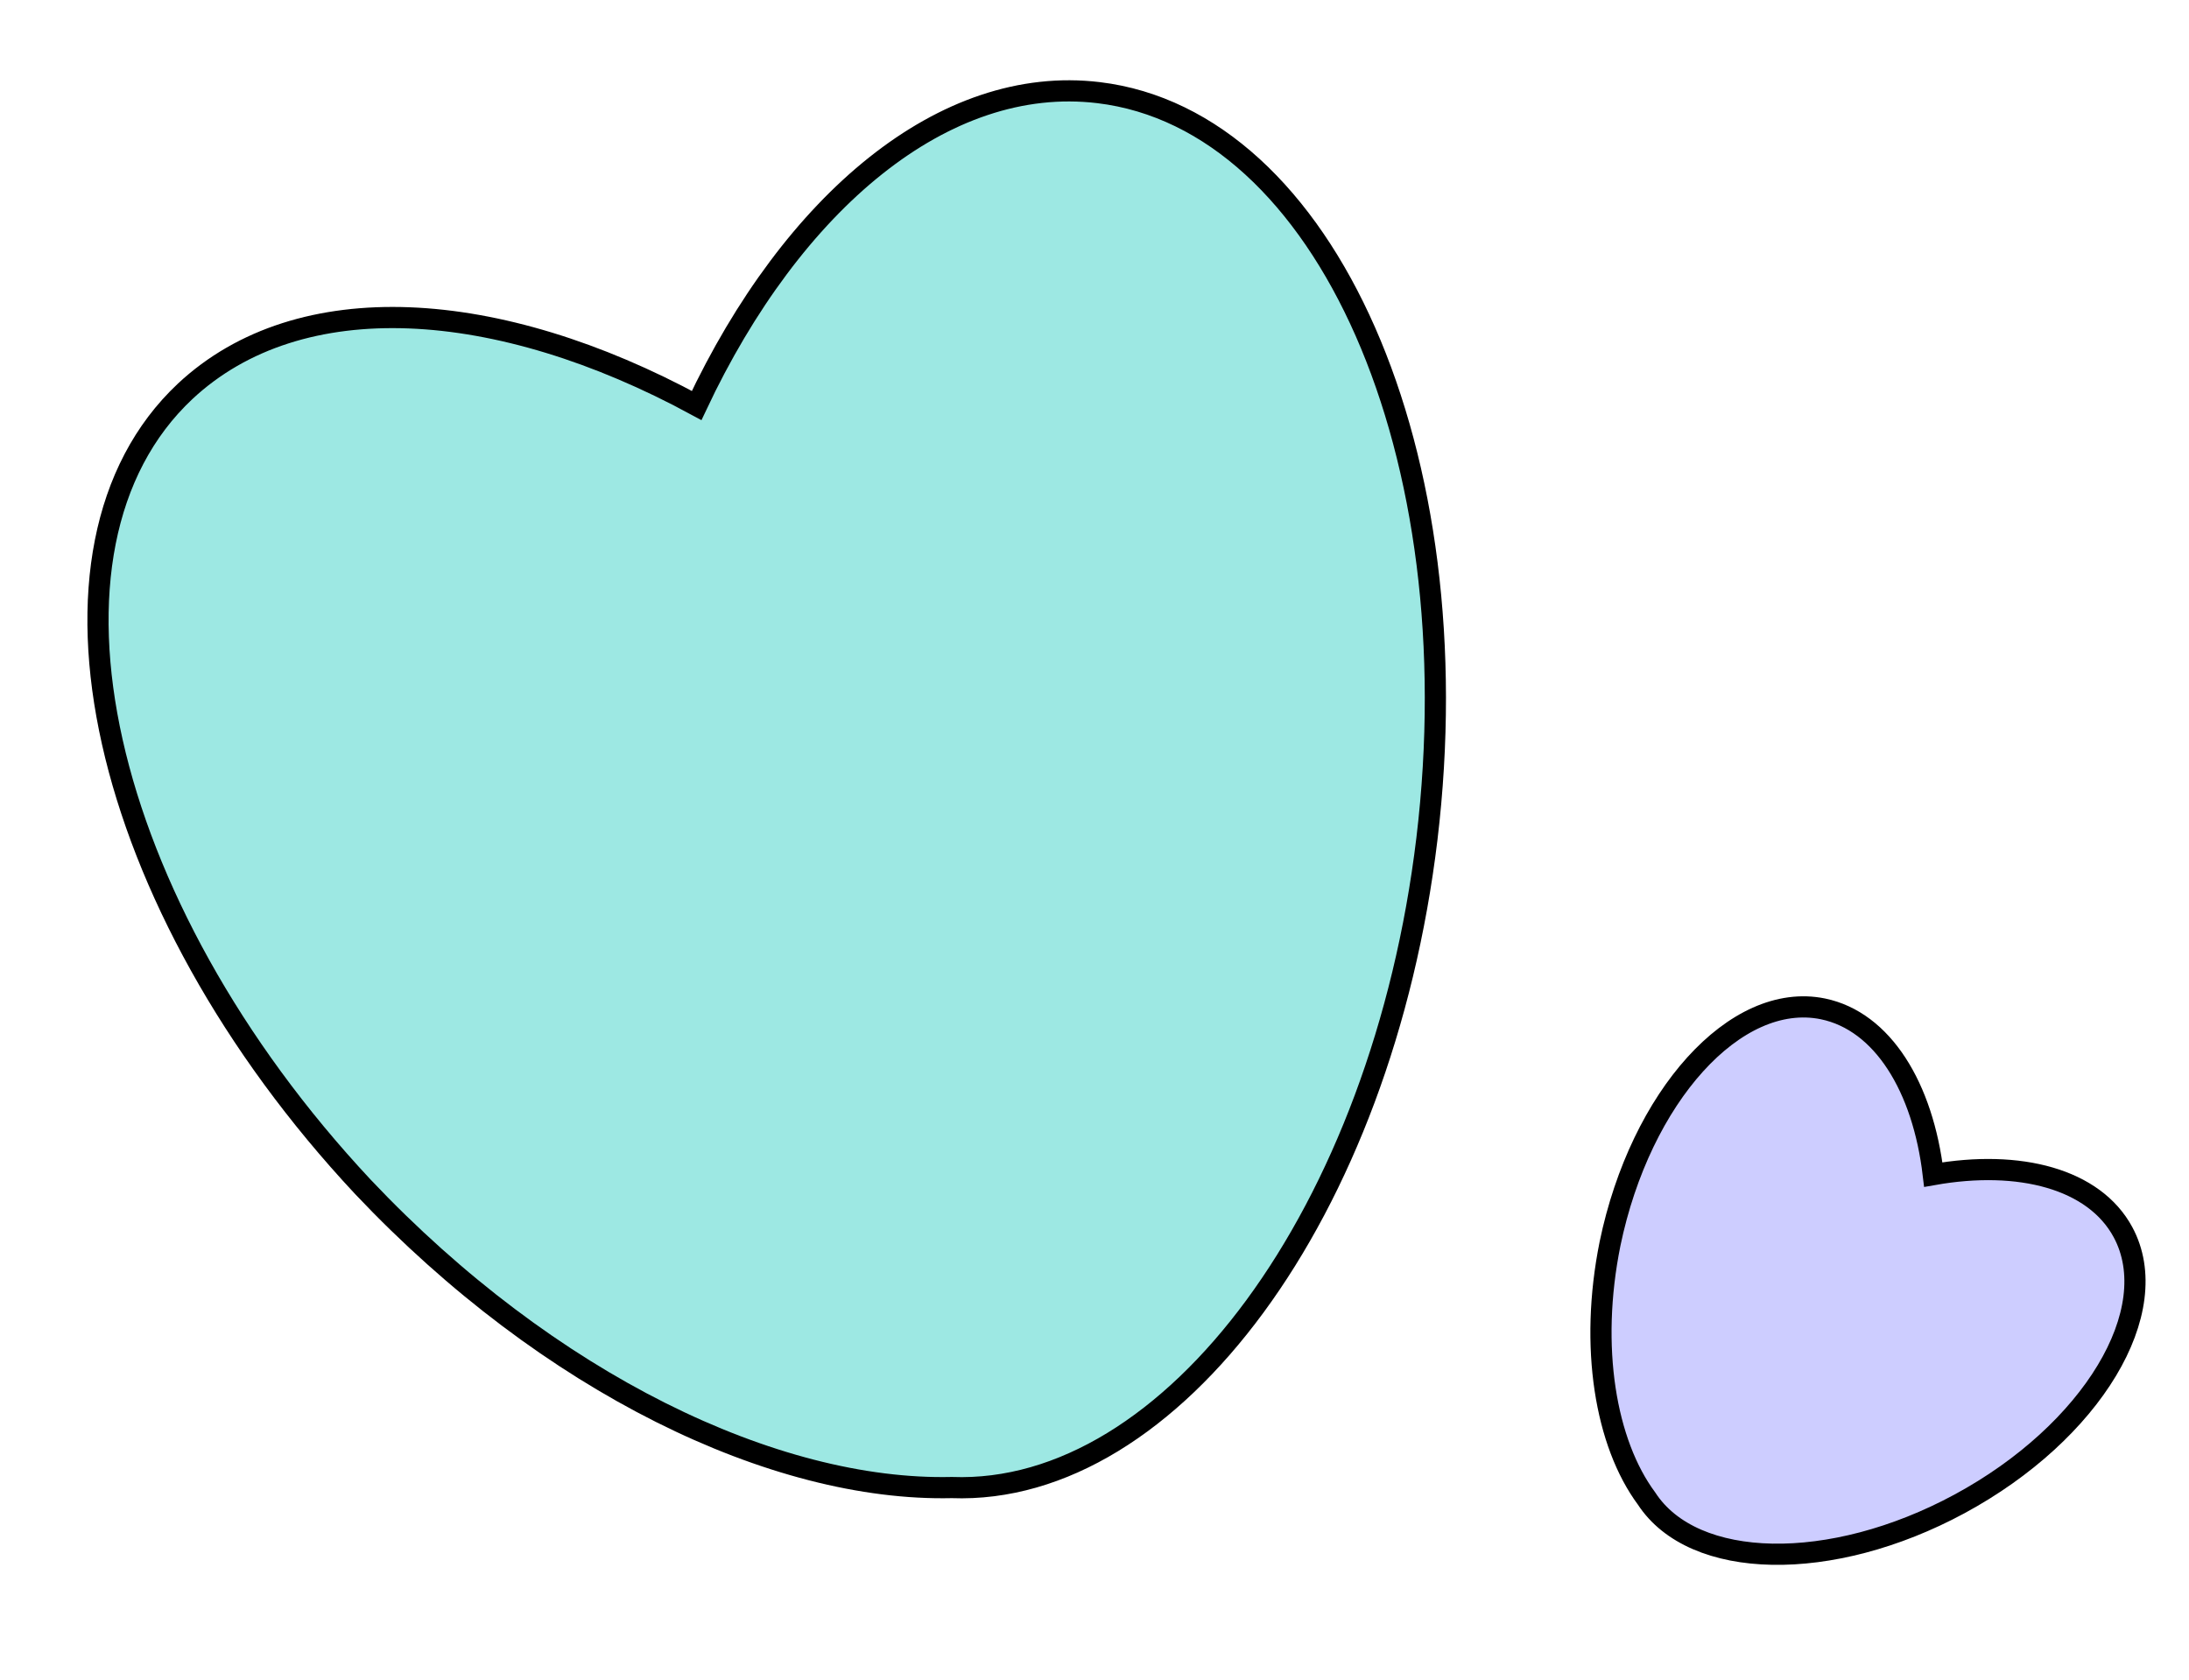
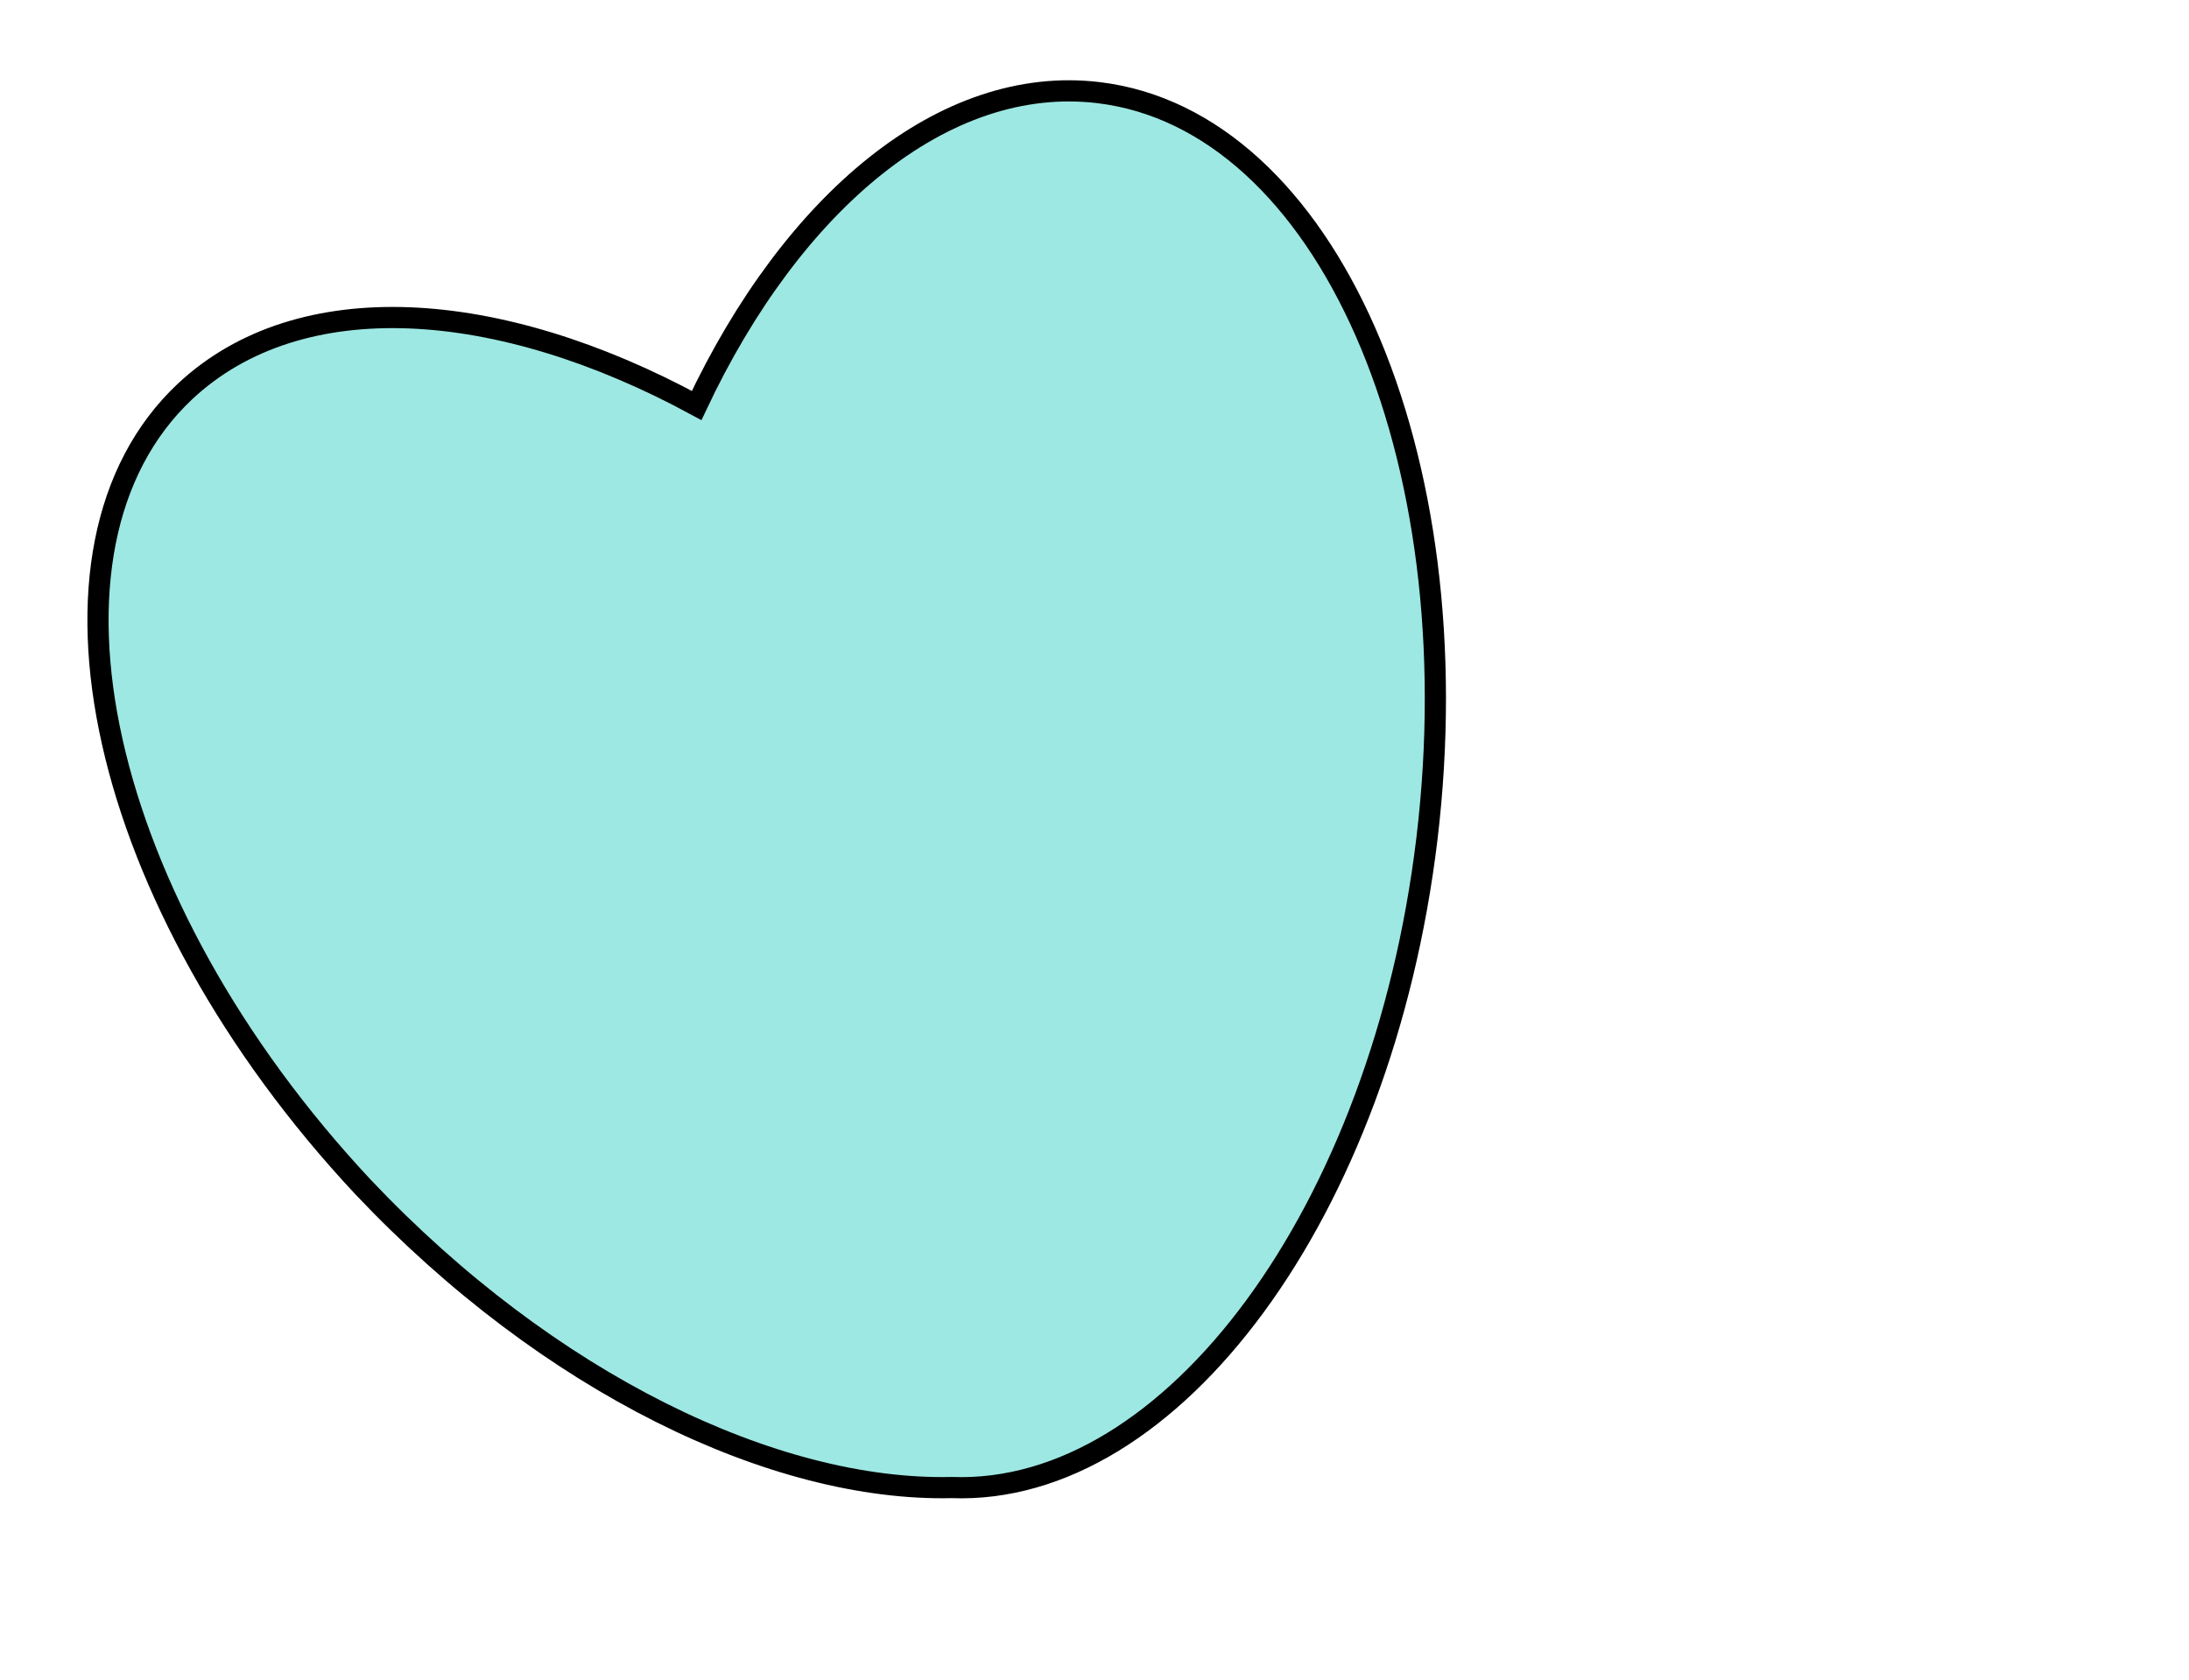
<svg xmlns="http://www.w3.org/2000/svg" width="155" height="119" viewBox="0 0 155 119" fill="none">
  <path d="M77.789 6.561C66.863 5.248 56.119 14.284 49.329 28.718C35.245 21.075 21.213 20.143 13.11 27.715C1.285 38.807 6.979 64.031 25.696 84.054C38.865 97.985 54.858 105.636 67.394 105.349C82.973 105.934 97.859 85.837 101.038 59.409C104.305 32.145 93.898 8.499 77.789 6.561Z" fill="#9DE8E3" stroke="black" stroke-width="1.5" stroke-miterlimit="10" stroke-linecap="round" />
-   <path d="M150.323 87.257C148.288 83.49 143.005 82.103 136.893 83.185C136.161 76.993 133.307 72.325 129.082 71.449C122.902 70.18 116.163 77.652 114.001 88.095C112.529 95.407 113.687 102.208 116.592 106.128C119.904 111.211 129.632 111.431 138.745 106.509C148.144 101.427 153.323 92.812 150.323 87.257Z" fill="#CDCDFF" stroke="black" stroke-width="1.5" stroke-miterlimit="10" stroke-linecap="round" />
</svg>